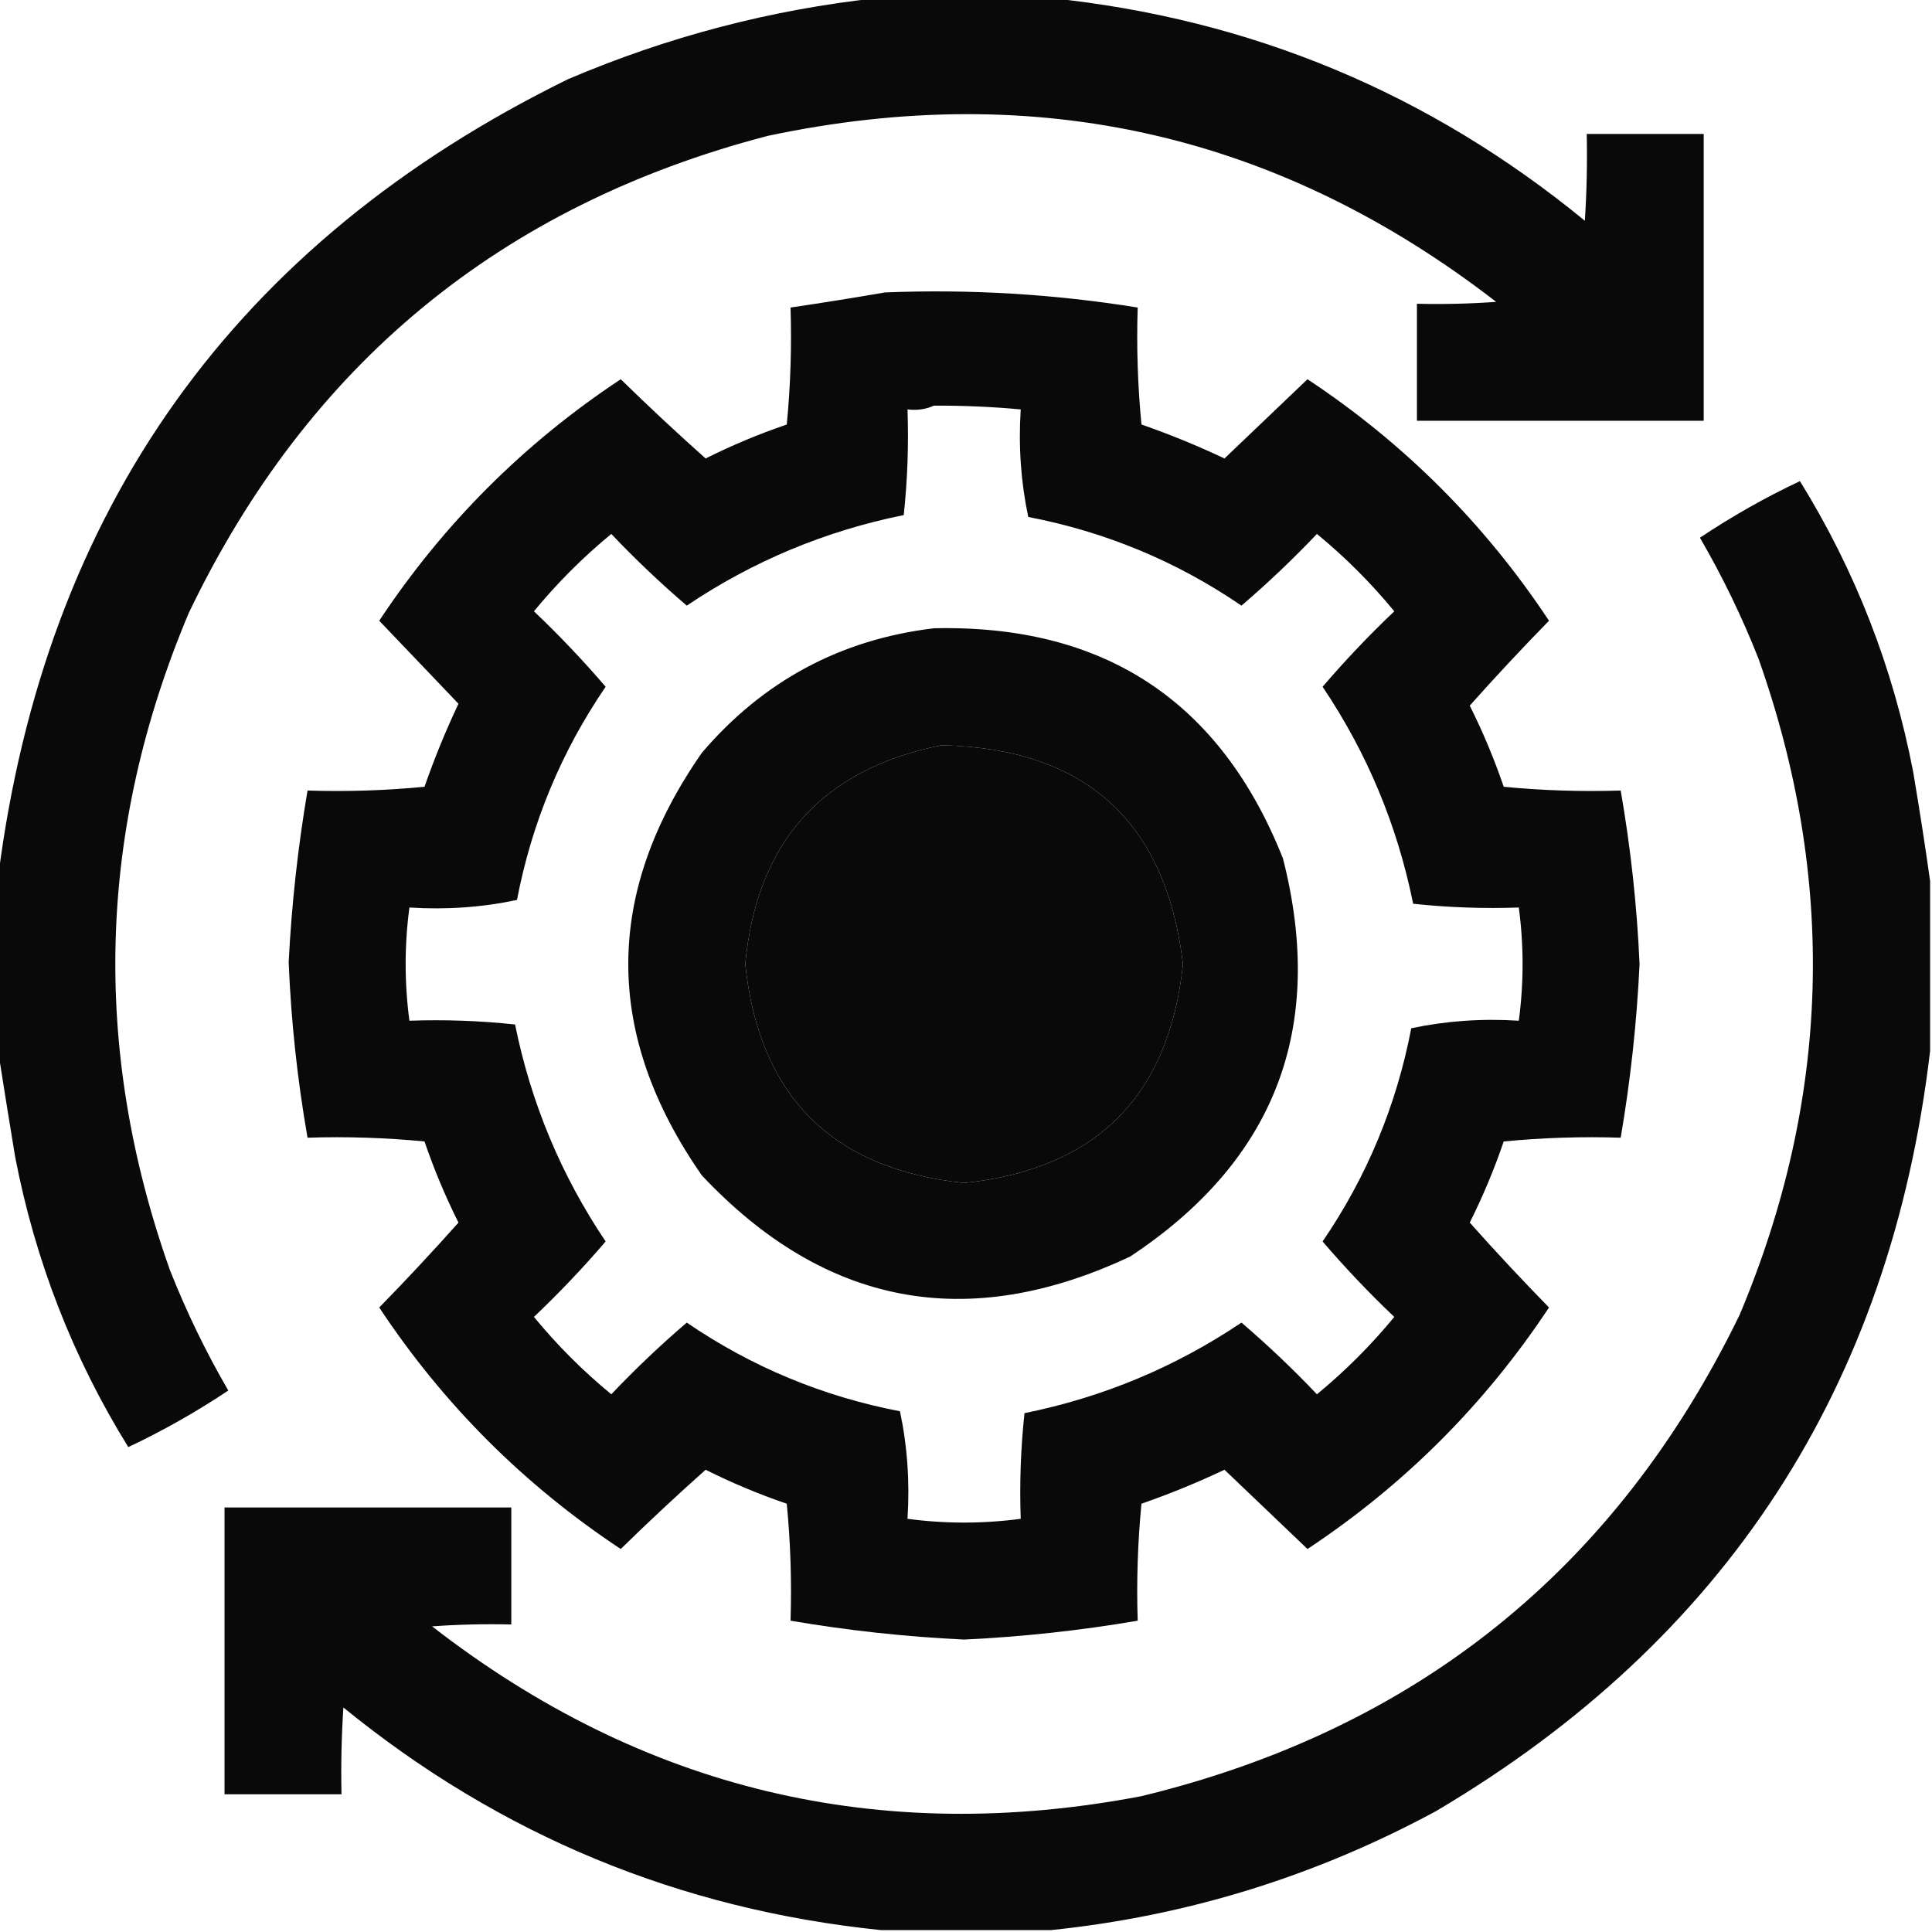
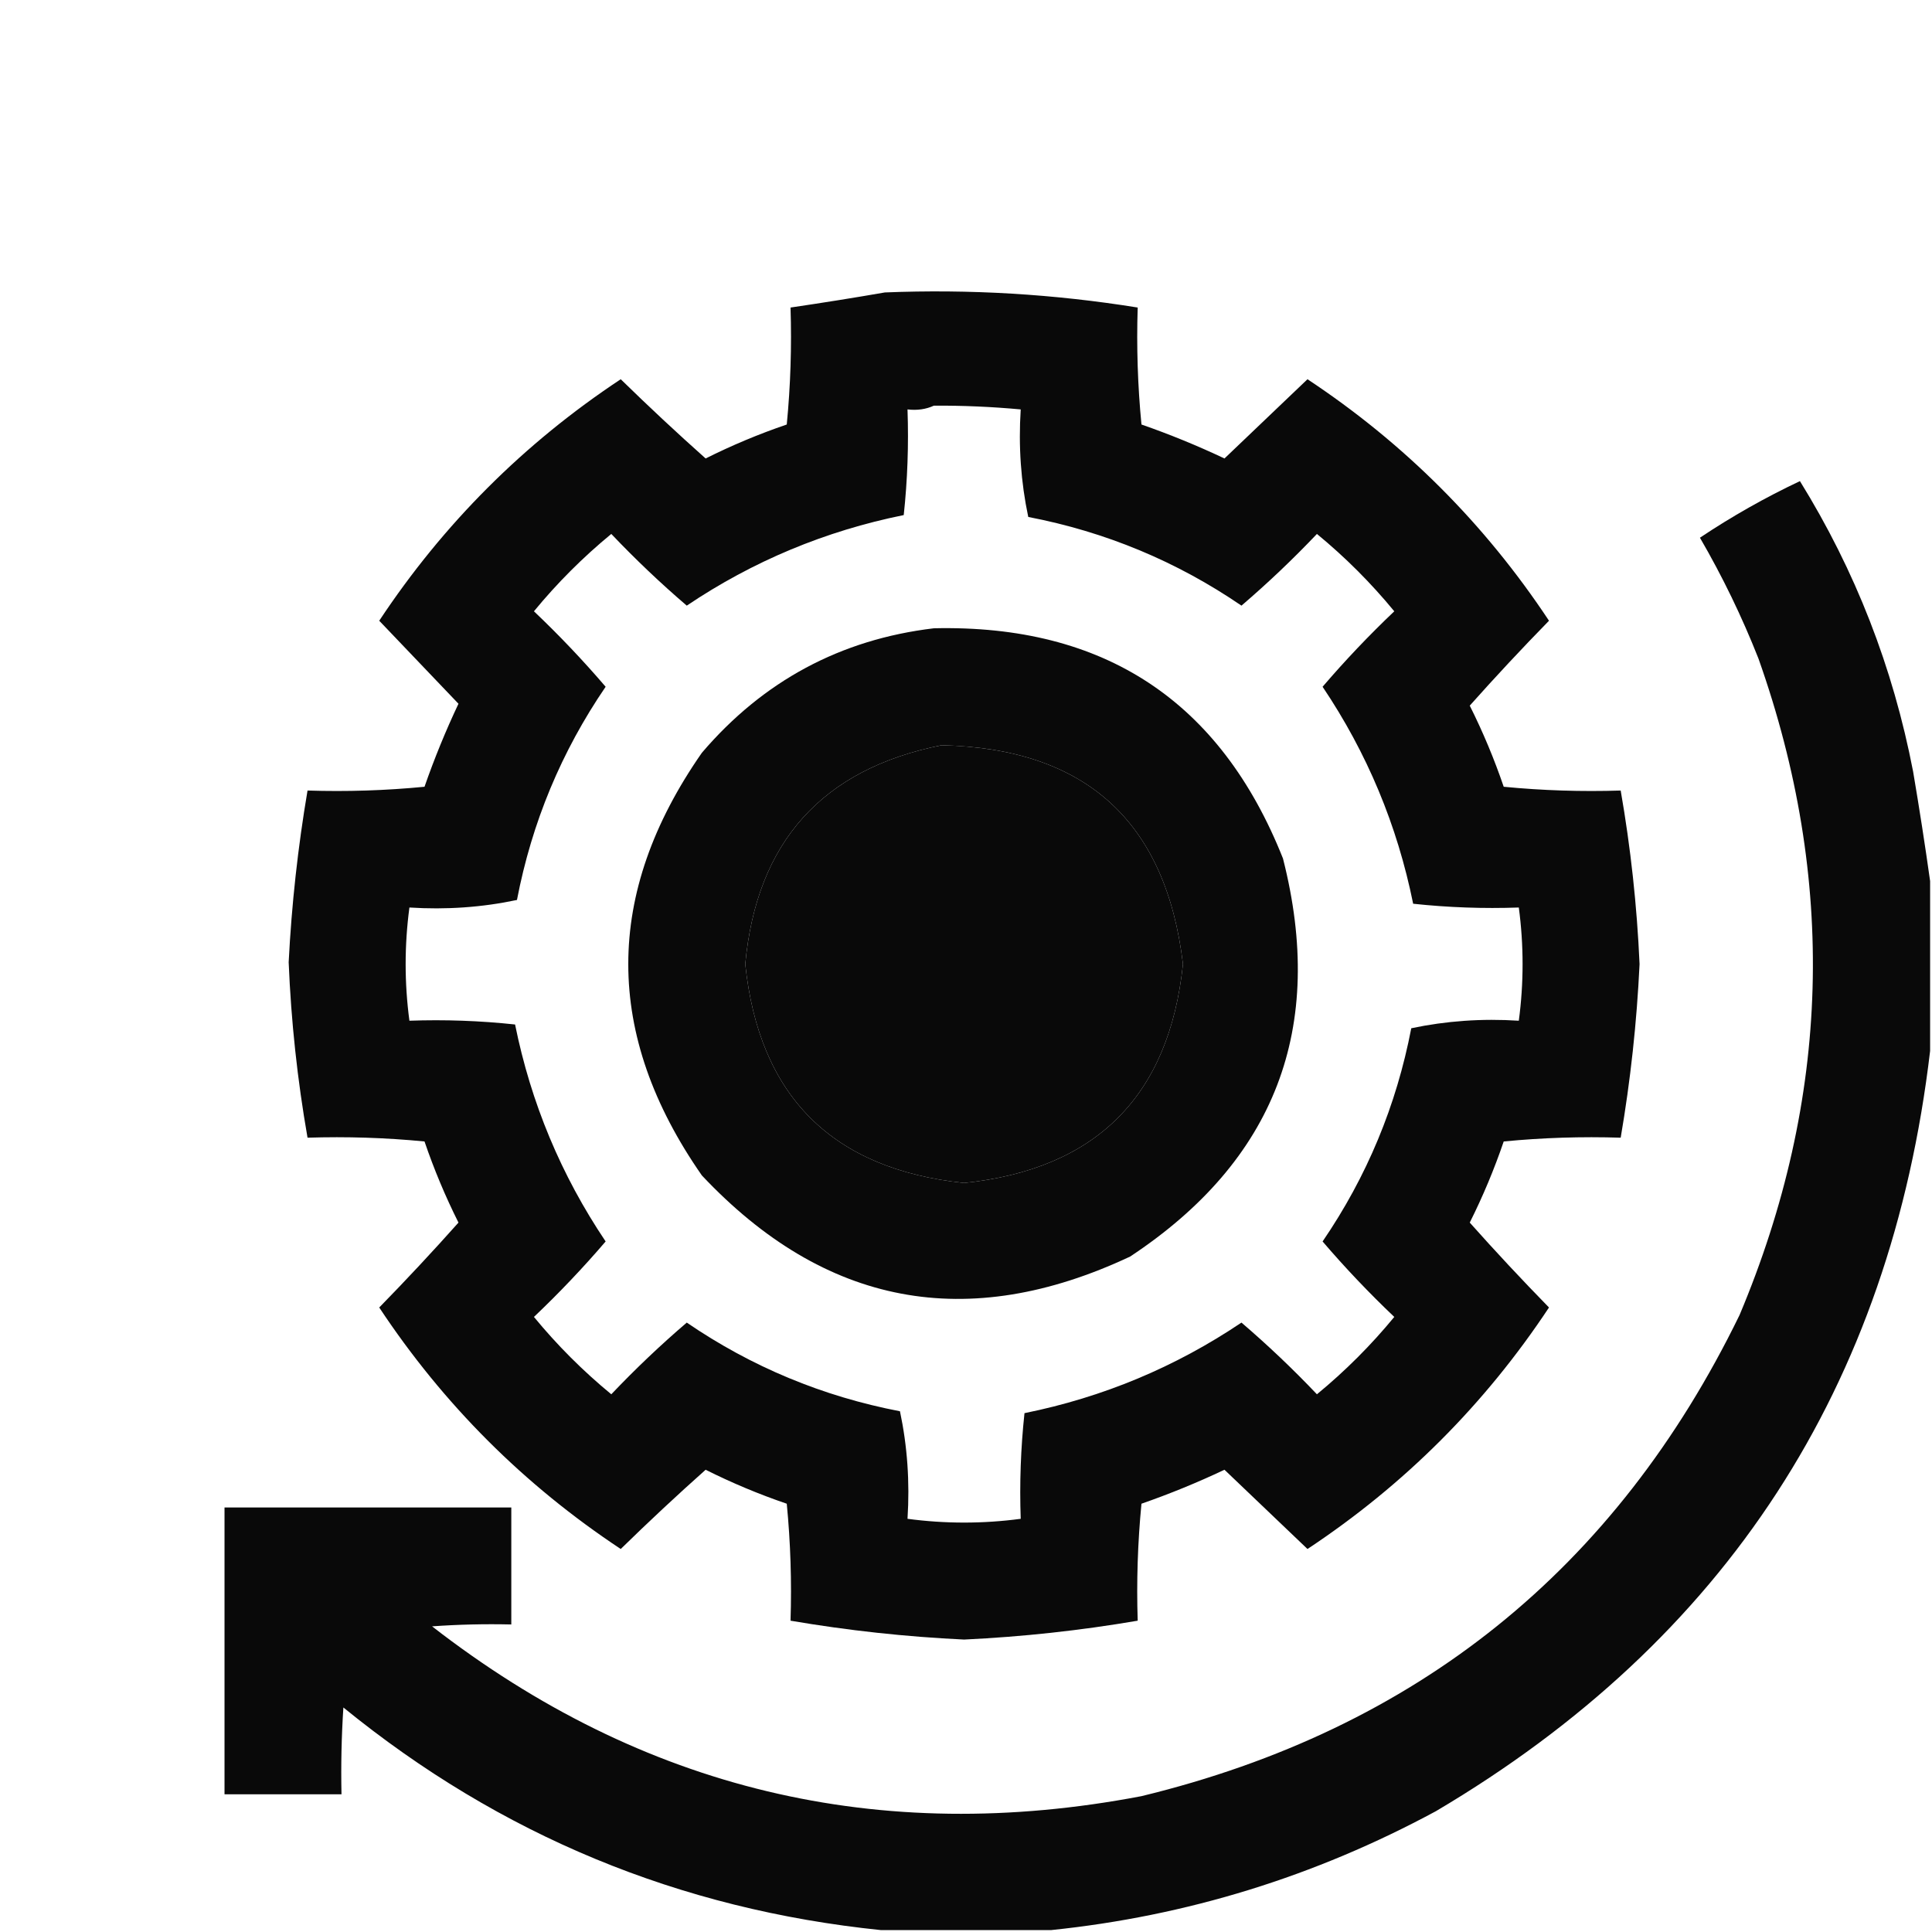
<svg xmlns="http://www.w3.org/2000/svg" width="512px" height="512px" style="shape-rendering:geometricPrecision; text-rendering:geometricPrecision; image-rendering:optimizeQuality; fill-rule:evenodd; clip-rule:evenodd">
  <g>
-     <path style="opacity:0.963" fill="#000000" d="M 232.5,-0.5 C 247.833,-0.5 263.167,-0.5 278.5,-0.5C 331.637,5.04 378.803,24.707 420,58.5C 420.5,50.841 420.666,43.174 420.5,35.5C 430.833,35.5 441.167,35.5 451.5,35.5C 451.5,60.833 451.5,86.167 451.5,111.5C 426.167,111.5 400.833,111.5 375.5,111.5C 375.5,101.167 375.5,90.833 375.5,80.5C 382.508,80.666 389.508,80.5 396.5,80C 339.077,35.563 274.743,20.896 203.5,36C 132.732,54.439 81.566,96.605 50,162.5C 25.873,219.828 24.206,277.828 45,336.5C 49.366,347.564 54.532,358.231 60.5,368.5C 52.056,374.14 43.223,379.14 34,383.5C 19.319,359.781 9.319,334.114 4,306.5C 2.436,297.031 0.936,287.698 -0.5,278.5C -0.5,263.167 -0.5,247.833 -0.5,232.5C 11.901,134.848 62.234,64.348 150.5,21C 176.892,9.737 204.225,2.57 232.5,-0.5 Z" />
-   </g>
+     </g>
  <g>
    <path style="opacity:0.964" fill="#000000" d="M 234.5,77.5 C 256.992,76.592 279.325,77.926 301.5,81.5C 301.168,91.855 301.501,102.188 302.5,112.5C 309.994,115.109 317.328,118.109 324.5,121.5C 331.833,114.5 339.167,107.5 346.5,100.5C 372.167,117.5 393.5,138.833 410.5,164.5C 403.304,171.861 396.304,179.361 389.5,187C 392.988,193.964 395.988,201.13 398.5,208.5C 408.812,209.499 419.145,209.832 429.5,209.5C 432.152,224.716 433.819,240.049 434.5,255.5C 433.77,270.944 432.103,286.277 429.5,301.5C 419.145,301.168 408.812,301.501 398.5,302.5C 395.988,309.87 392.988,317.036 389.5,324C 396.304,331.639 403.304,339.139 410.5,346.5C 393.5,372.167 372.167,393.5 346.5,410.5C 339.167,403.5 331.833,396.5 324.5,389.5C 317.328,392.891 309.994,395.891 302.5,398.5C 301.501,408.812 301.168,419.145 301.5,429.5C 286.277,432.103 270.944,433.77 255.5,434.5C 240.056,433.77 224.723,432.103 209.5,429.5C 209.832,419.145 209.499,408.812 208.5,398.5C 201.13,395.988 193.964,392.988 187,389.5C 179.361,396.304 171.861,403.304 164.5,410.5C 138.833,393.5 117.5,372.167 100.5,346.5C 107.696,339.139 114.696,331.639 121.5,324C 118.012,317.036 115.012,309.87 112.5,302.5C 102.188,301.501 91.855,301.168 81.5,301.5C 78.807,286.12 77.14,270.62 76.5,255C 77.277,239.728 78.944,224.561 81.5,209.5C 91.855,209.832 102.188,209.499 112.5,208.5C 115.109,201.006 118.109,193.672 121.5,186.5C 114.5,179.167 107.5,171.833 100.5,164.5C 117.5,138.833 138.833,117.5 164.5,100.5C 171.861,107.696 179.361,114.696 187,121.5C 193.964,118.012 201.13,115.012 208.5,112.5C 209.499,102.188 209.832,91.855 209.5,81.5C 217.982,80.252 226.315,78.919 234.5,77.5 Z M 247.5,107.5 C 255.187,107.46 262.854,107.793 270.5,108.5C 269.876,118.263 270.543,127.763 272.5,137C 293.006,140.943 311.84,148.776 329,160.5C 335.957,154.545 342.624,148.211 349,141.5C 356.5,147.667 363.333,154.5 369.5,162C 362.789,168.376 356.455,175.043 350.5,182C 362.292,199.532 370.292,218.699 374.5,239.5C 383.81,240.498 393.143,240.832 402.5,240.5C 403.833,250.5 403.833,260.5 402.5,270.5C 392.737,269.876 383.237,270.543 374,272.5C 370.057,293.006 362.224,311.84 350.5,329C 356.455,335.957 362.789,342.624 369.5,349C 363.333,356.5 356.5,363.333 349,369.5C 342.624,362.789 335.957,356.455 329,350.5C 311.468,362.292 292.301,370.292 271.5,374.5C 270.502,383.81 270.168,393.143 270.5,402.5C 260.5,403.833 250.5,403.833 240.5,402.5C 241.124,392.737 240.457,383.237 238.5,374C 217.994,370.057 199.16,362.224 182,350.5C 175.043,356.455 168.376,362.789 162,369.5C 154.5,363.333 147.667,356.5 141.5,349C 148.211,342.624 154.545,335.957 160.5,329C 148.708,311.468 140.708,292.301 136.5,271.5C 127.19,270.502 117.857,270.168 108.5,270.5C 107.167,260.5 107.167,250.5 108.5,240.5C 118.263,241.124 127.763,240.457 137,238.5C 140.943,217.994 148.776,199.16 160.5,182C 154.545,175.043 148.211,168.376 141.5,162C 147.667,154.5 154.5,147.667 162,141.5C 168.376,148.211 175.043,154.545 182,160.5C 199.532,148.708 218.699,140.708 239.5,136.5C 240.498,127.19 240.832,117.857 240.5,108.5C 243.059,108.802 245.393,108.468 247.5,107.5 Z M 249.5,197.5 C 287.654,198.322 308.987,217.655 313.5,255.5C 309.833,290.5 290.5,309.833 255.5,313.5C 220.5,309.833 201.167,290.5 197.5,255.5C 200.505,223.168 217.838,203.835 249.5,197.5 Z" />
  </g>
  <g>
    <path style="opacity:0.963" fill="#000000" d="M 511.5,233.5 C 511.5,248.5 511.5,263.5 511.5,278.5C 501.026,367.433 457.36,434.6 380.5,480C 348.466,497.292 314.466,507.792 278.5,511.5C 263.5,511.5 248.5,511.5 233.5,511.5C 180.05,506.02 132.55,486.353 91,452.5C 90.5,460.159 90.334,467.826 90.5,475.5C 80.167,475.5 69.833,475.5 59.5,475.5C 59.5,450.167 59.5,424.833 59.5,399.5C 84.833,399.5 110.167,399.5 135.5,399.5C 135.5,409.833 135.5,420.167 135.5,430.5C 128.492,430.334 121.492,430.5 114.5,431C 170.284,474.278 232.951,489.278 302.5,476C 375.389,458.32 428.223,415.82 461,348.5C 485.127,291.17 486.794,233.17 466,174.5C 461.634,163.436 456.468,152.769 450.5,142.5C 458.944,136.86 467.777,131.86 477,127.5C 491.681,151.219 501.681,176.886 507,204.5C 508.659,214.29 510.159,223.956 511.5,233.5 Z" />
  </g>
  <g>
    <path style="opacity:0.962" fill="#000000" d="M 247.5,166.5 C 292.601,165.469 323.435,185.802 340,227.5C 351.447,272.412 337.947,307.579 299.5,333C 256.391,353.261 218.557,346.094 186,311.5C 160,274.167 160,236.833 186,199.5C 202.272,180.45 222.772,169.45 247.5,166.5 Z M 249.5,197.5 C 217.838,203.835 200.505,223.168 197.5,255.5C 201.167,290.5 220.5,309.833 255.5,313.5C 290.5,309.833 309.833,290.5 313.5,255.5C 308.987,217.655 287.654,198.322 249.5,197.5 Z" />
  </g>
</svg>